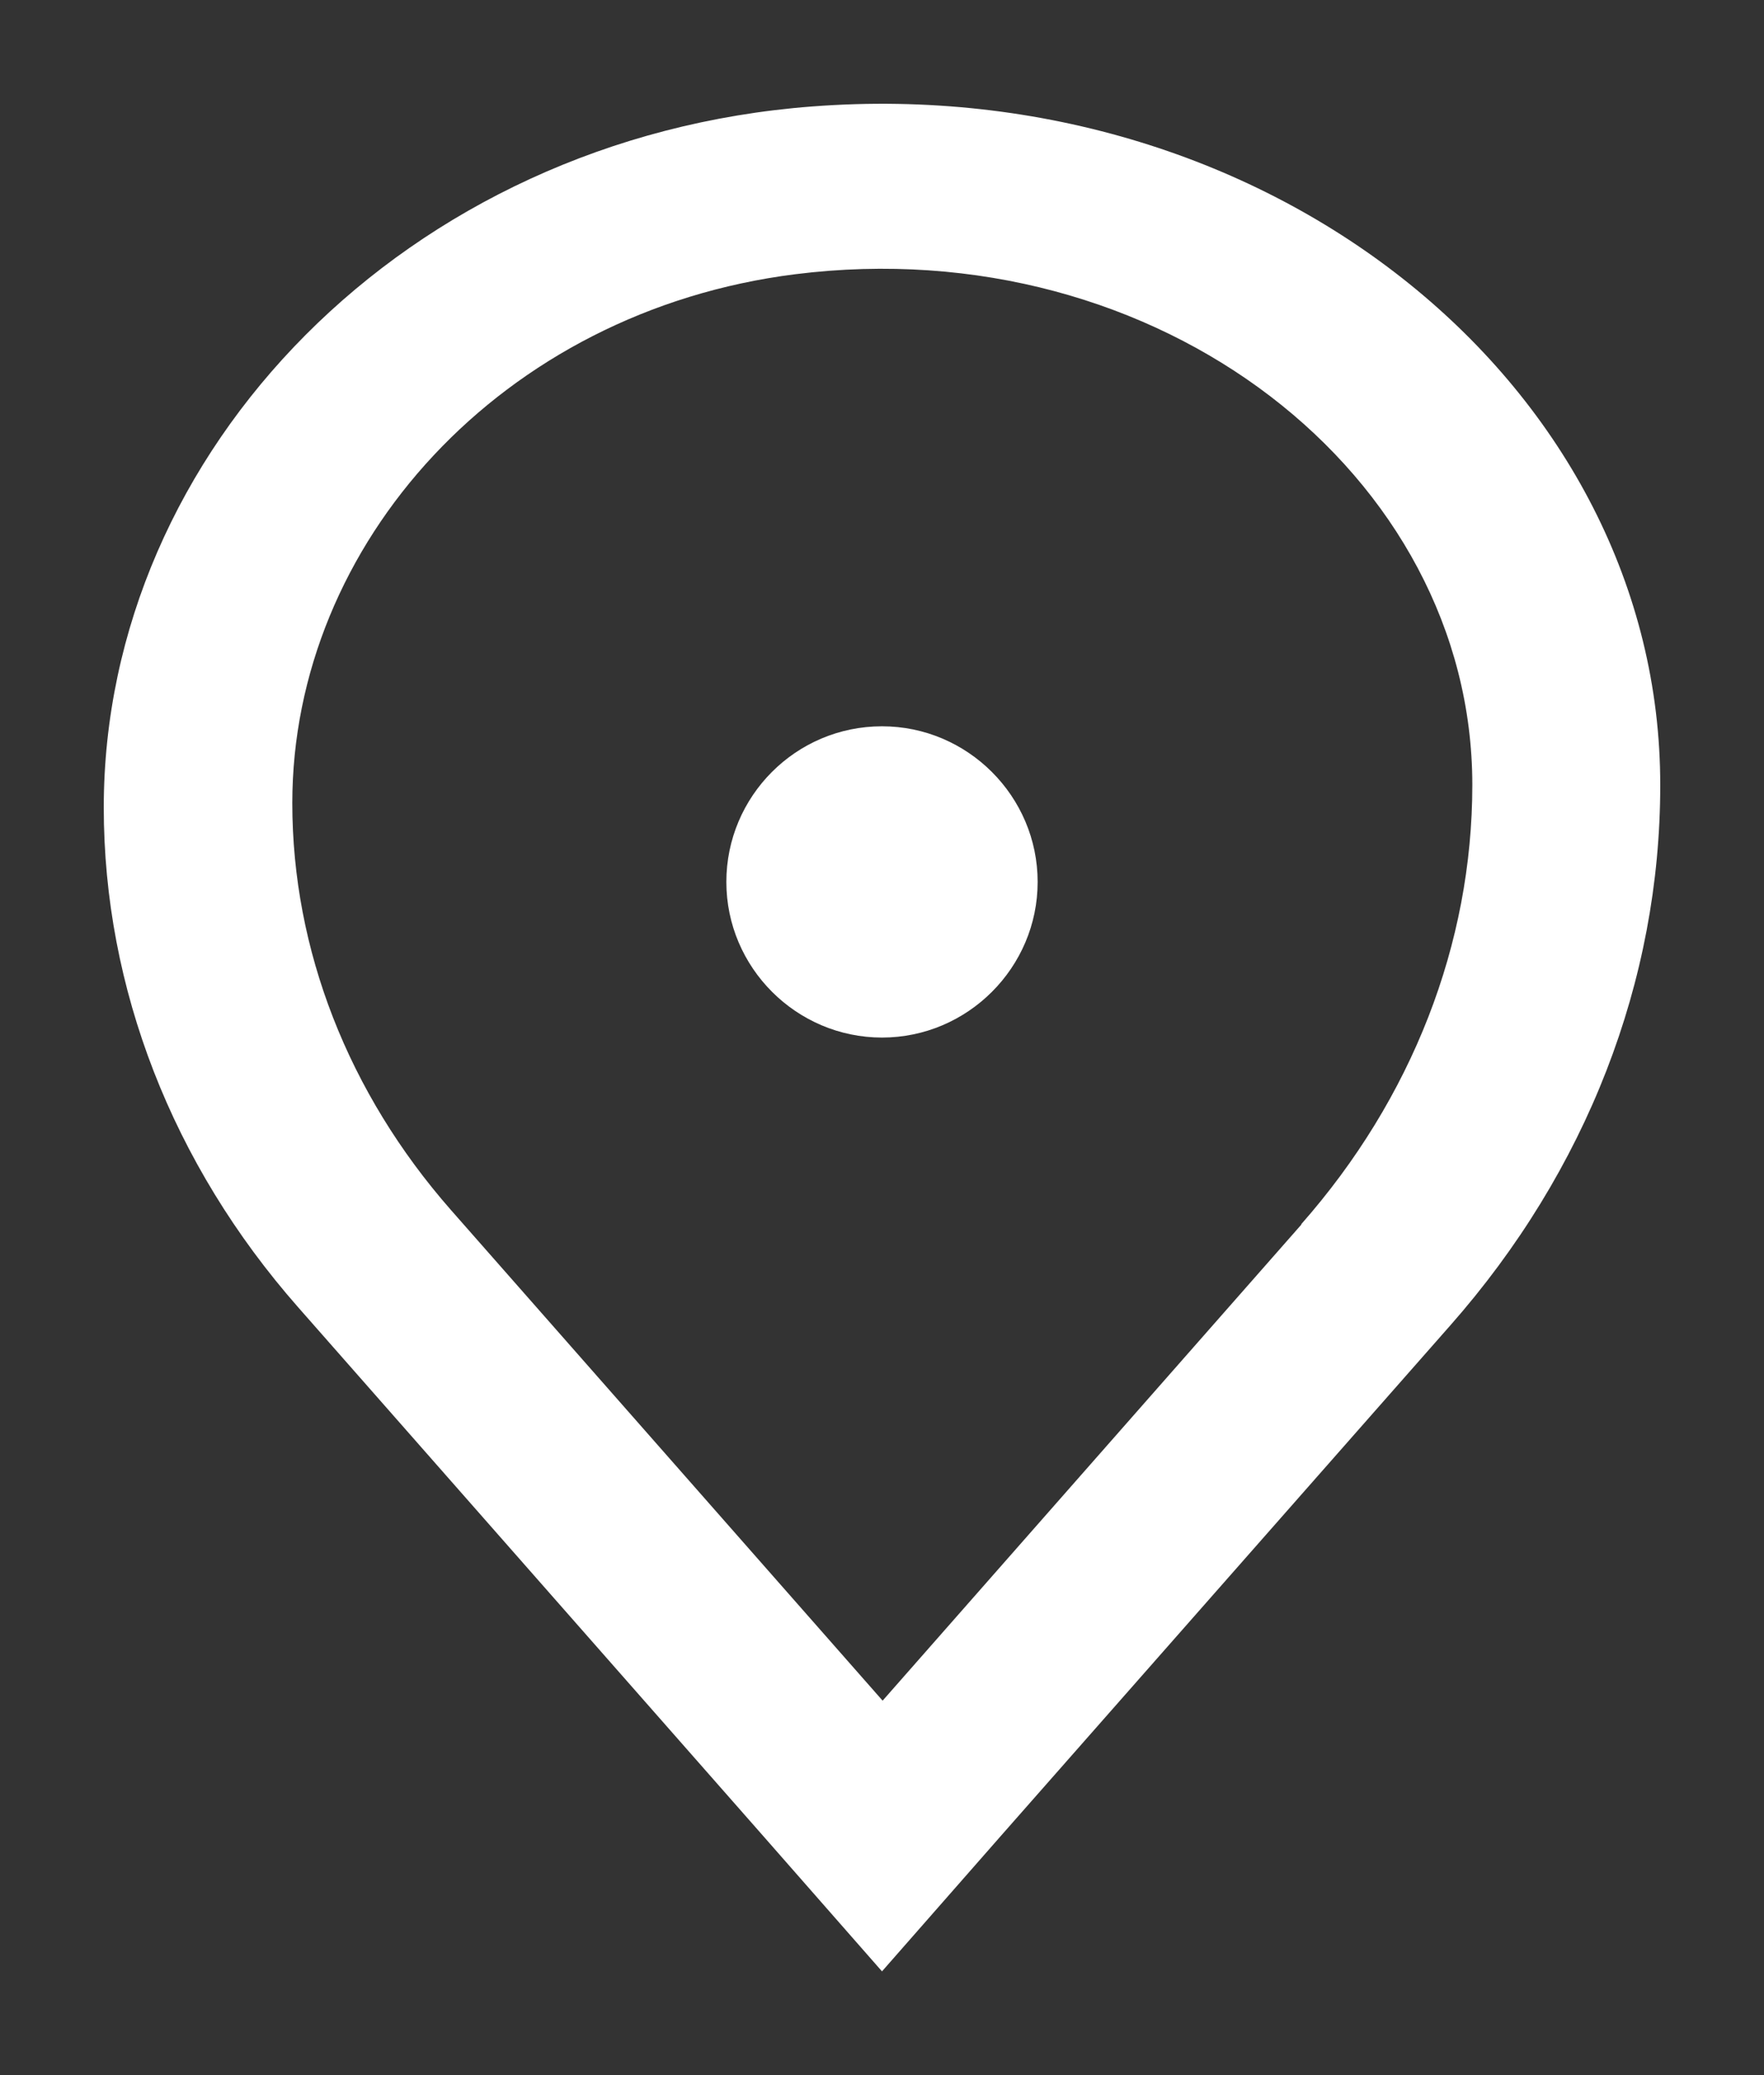
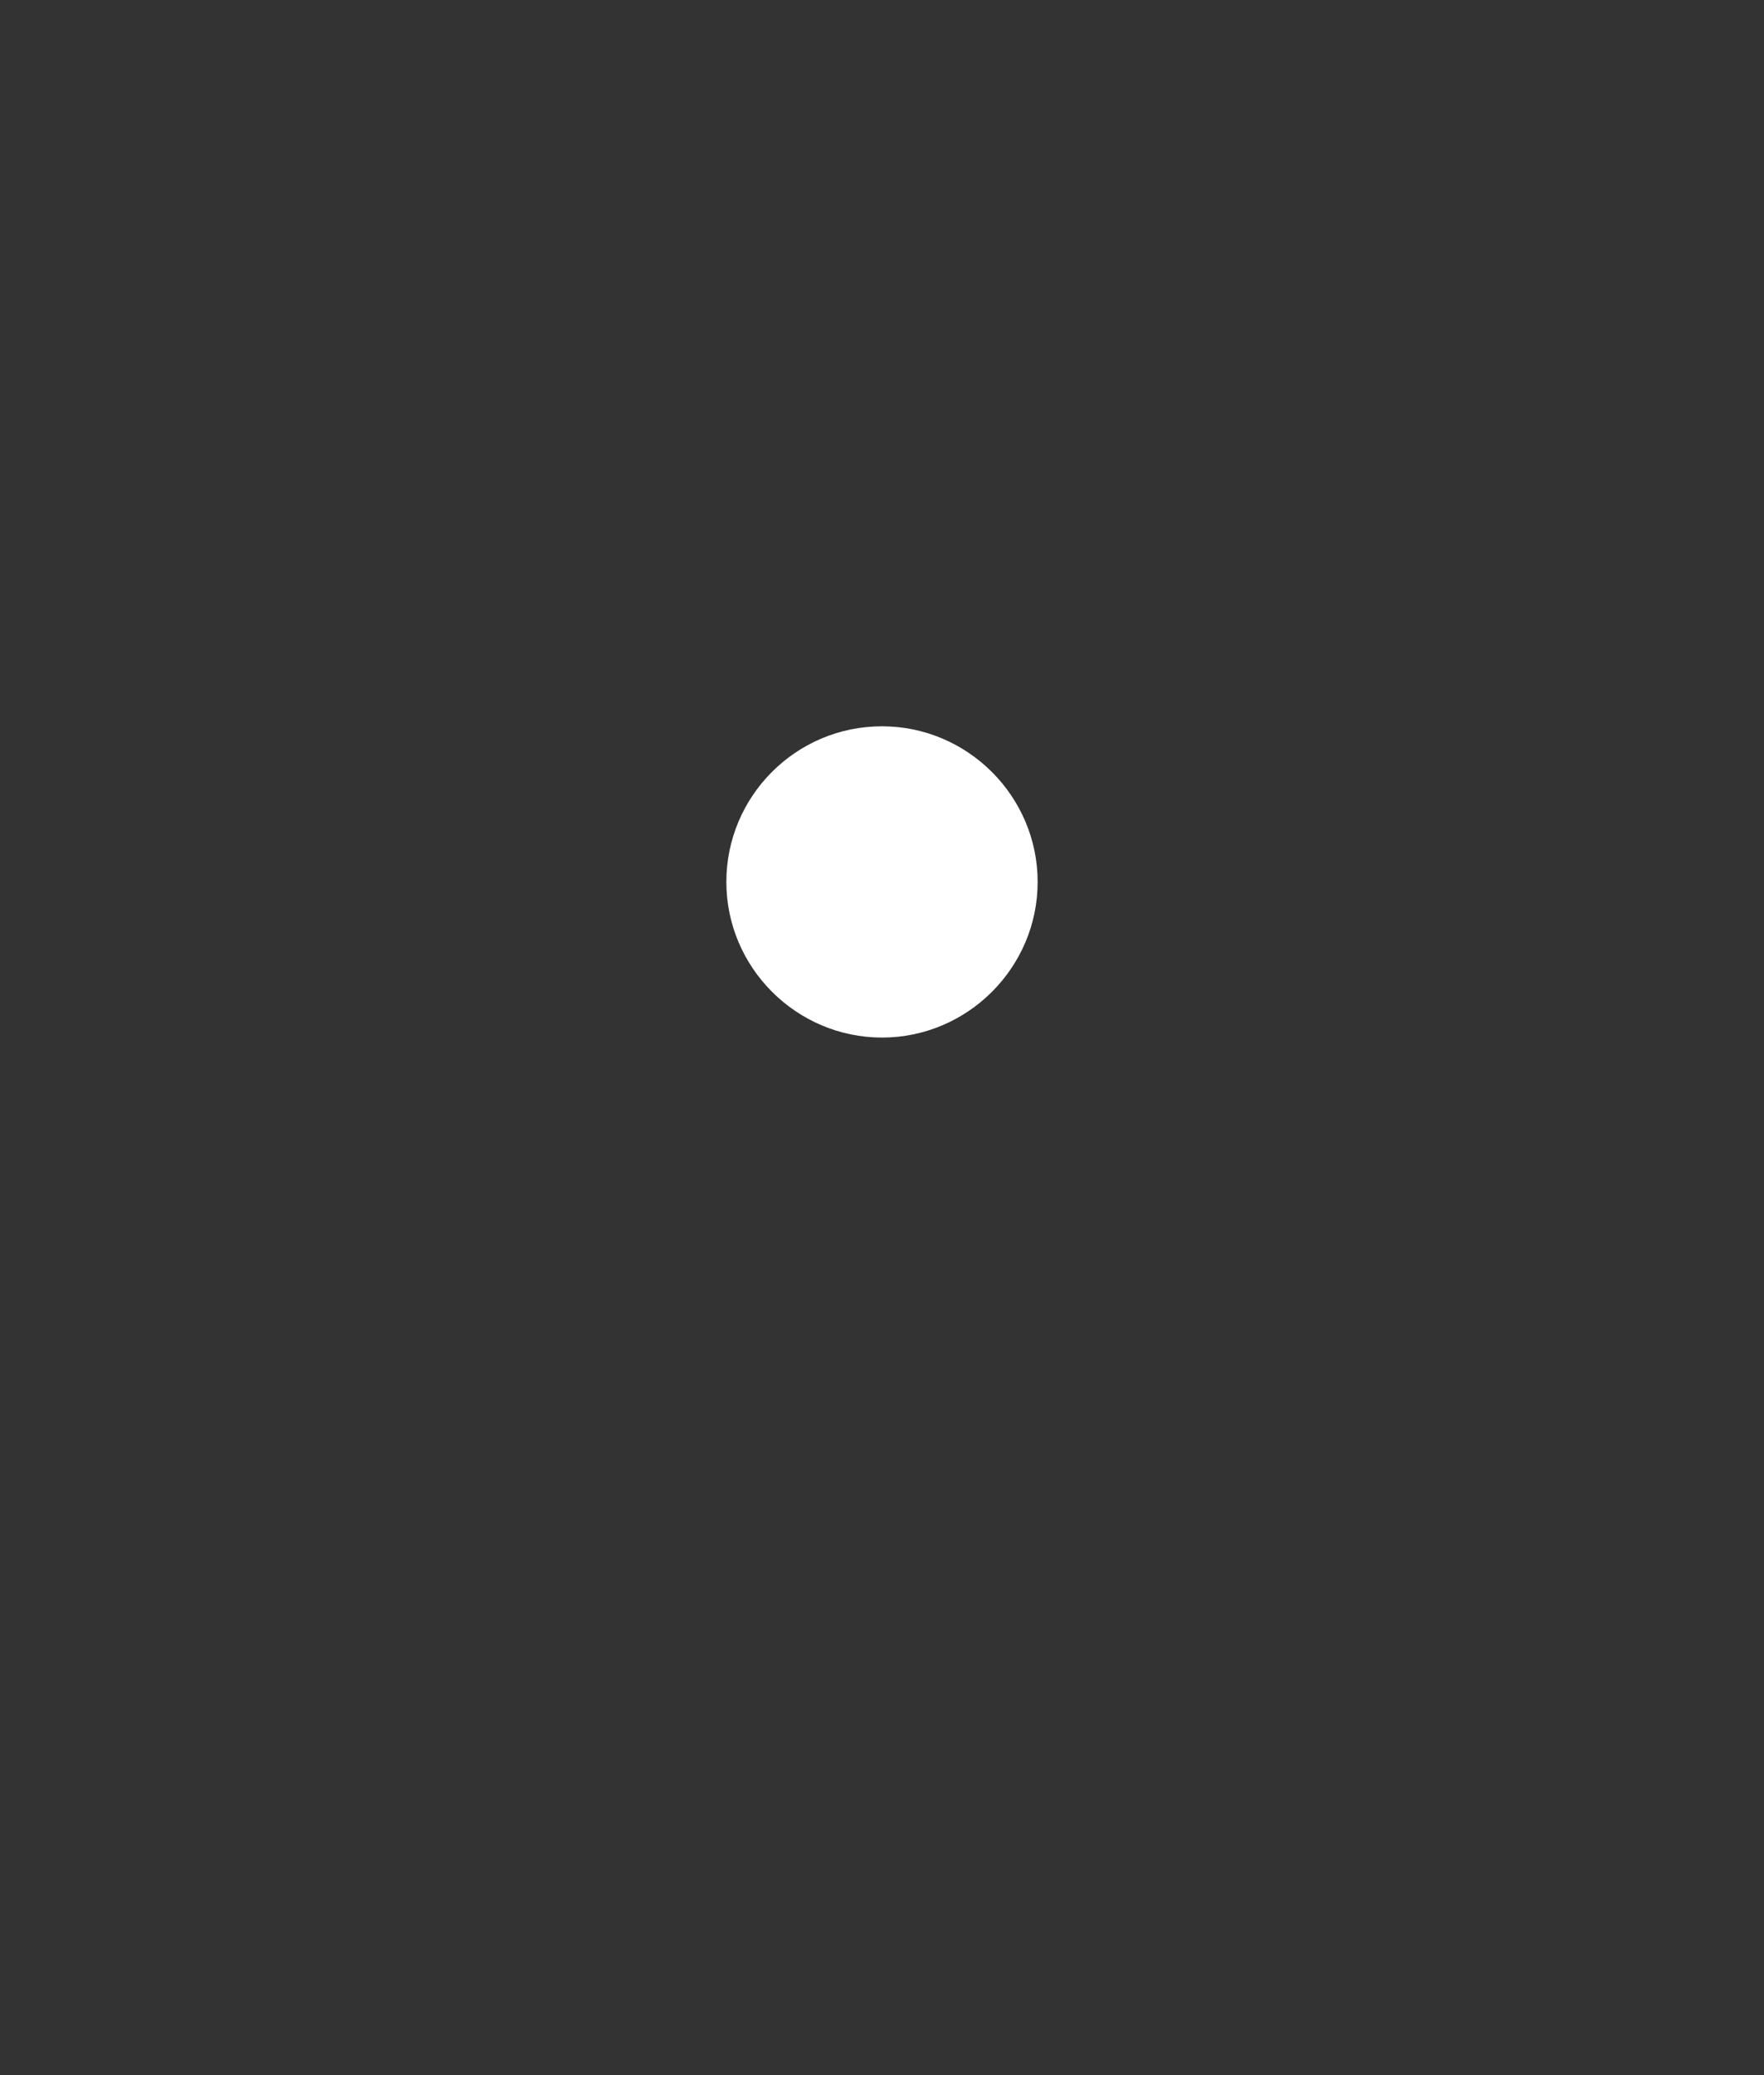
<svg xmlns="http://www.w3.org/2000/svg" width="17" height="20" viewBox="0 0 17 20" fill="none">
  <rect x="0" y="0" width="17" height="20" fill="#333333" stroke="none" />
-   <path d="M7.828 1.026C3.914 1.323 1 4.346 1 7.783C1 9.522 1.66 11.22 2.872 12.598L7.355 17.695L8.5 19L9.645 17.695L13.977 12.774C15.291 11.283 16 9.453 16 7.571C16.006 3.747 12.274 0.686 7.828 1.026ZM12.541 11.803L8.506 16.391L4.344 11.66C3.357 10.535 2.817 9.156 2.817 7.74C2.817 5.242 4.835 2.999 7.664 2.643C11.172 2.203 14.189 4.579 14.189 7.565C14.189 9.098 13.607 10.588 12.541 11.798V11.803Z" fill="white" />
  <path d="M8.5 7C7.67 7 7 7.675 7 8.5C7 9.325 7.675 10 8.5 10C9.325 10 10 9.325 10 8.5C10 7.675 9.325 7 8.5 7Z" fill="white" />
</svg>